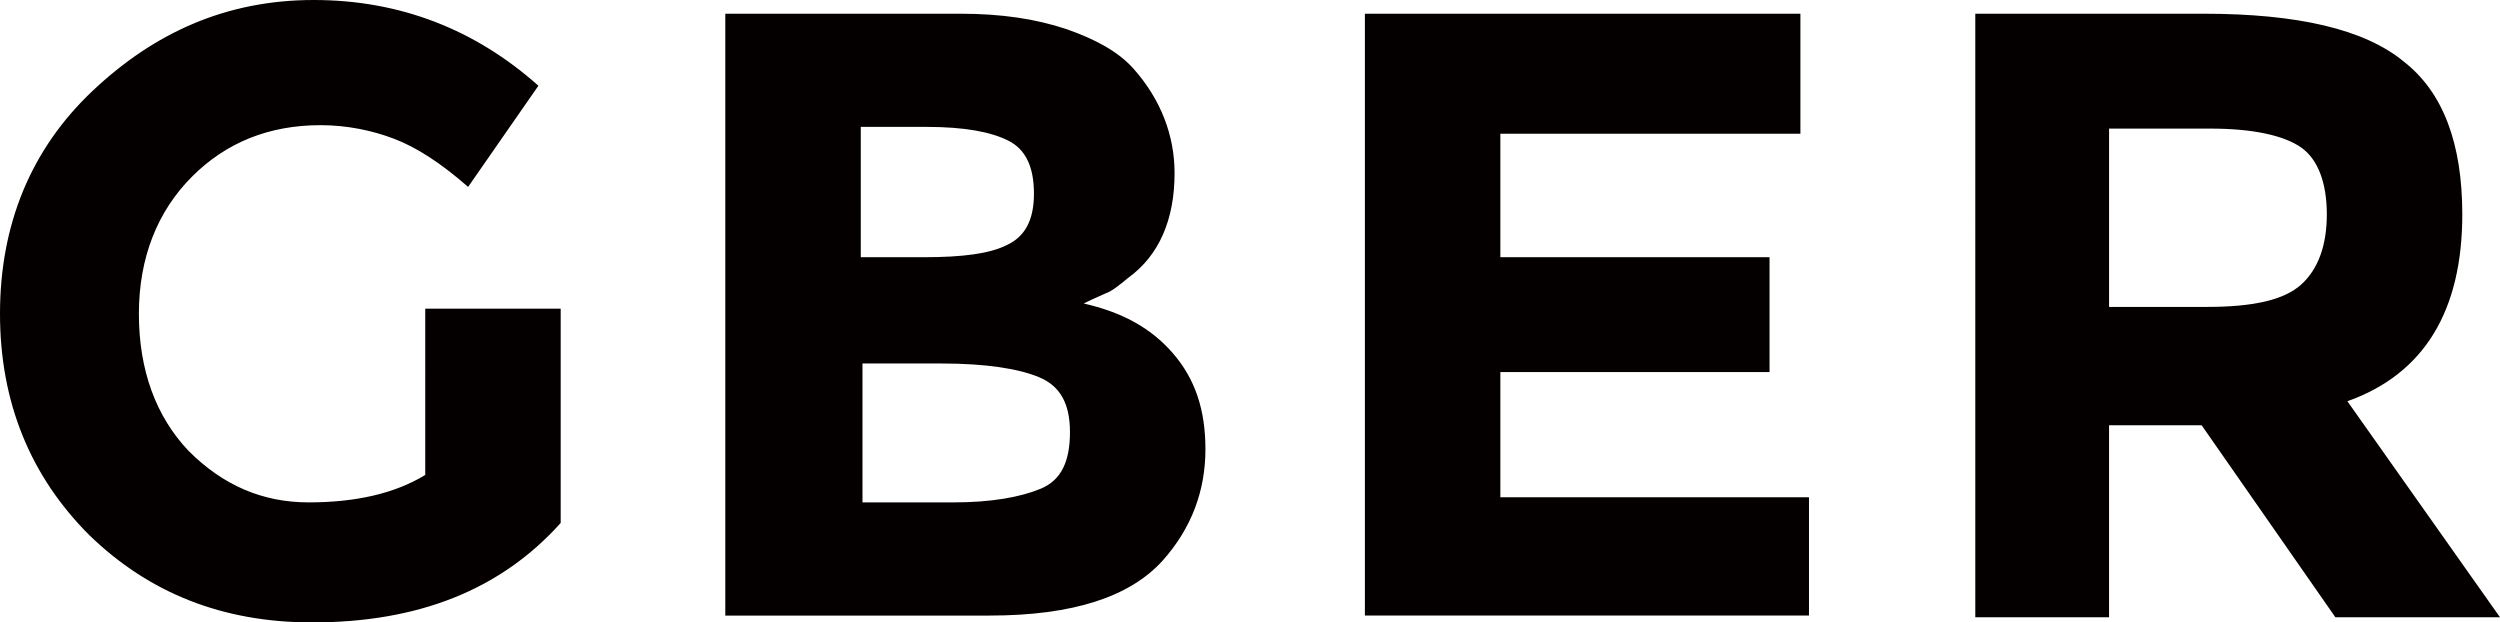
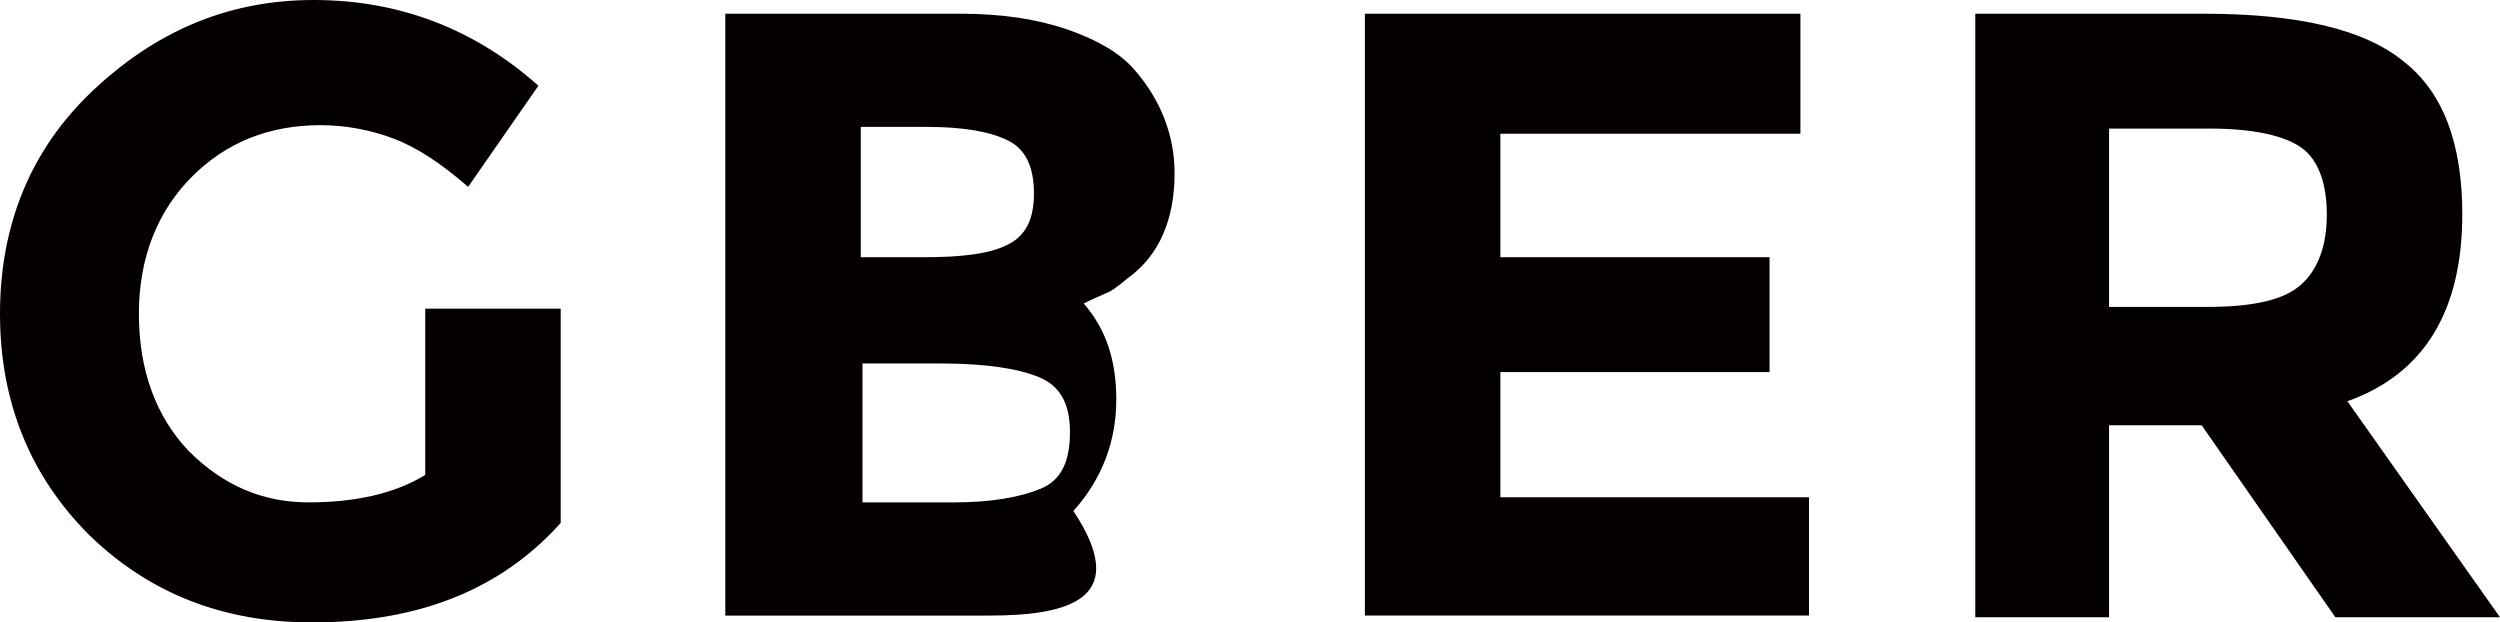
<svg xmlns="http://www.w3.org/2000/svg" version="1.1" id="レイヤー_1" x="0px" y="0px" width="161.57px" height="40.227px" viewBox="0 60.672 161.57 40.227" enable-background="new 0 60.672 161.57 40.227" xml:space="preserve">
-   <path fill="#040000" d="M148.716,79.067c1.108-0.997,1.662-2.549,1.662-4.543c0-1.995-0.554-3.547-1.662-4.322  s-3.103-1.219-5.874-1.219h-6.537v11.524h6.316C145.613,80.508,147.607,80.064,148.716,79.067z M159.133,74.524  c0,6.205-2.438,10.306-7.426,12.079l9.863,13.962h-10.639l-8.644-12.411h-5.983v12.411h-8.645V61.558h14.738  c6.096,0,10.418,0.997,12.967,3.103C157.914,66.656,159.133,69.98,159.133,74.524z M116.357,61.558v7.757H96.965v7.979h17.397v7.424  H96.965v8.09h19.946v7.646H88.21V61.558H116.357z M55.63,93.141h5.984c2.438,0,4.322-0.333,5.652-0.887  c1.33-0.555,1.884-1.773,1.884-3.657s-0.665-2.992-1.995-3.546c-1.33-0.555-3.436-0.887-6.316-0.887h-5.098v8.977H55.63z   M55.63,77.295h4.1c2.438,0,4.211-0.222,5.319-0.776c1.219-0.554,1.773-1.662,1.773-3.324c0-1.773-0.554-2.881-1.662-3.436  c-1.108-0.554-2.771-0.887-5.319-0.887H55.63V77.295z M63.941,100.455H46.875V61.558h15.182c2.66,0,4.876,0.332,6.871,0.997  c1.884,0.665,3.325,1.44,4.322,2.549c1.773,1.995,2.66,4.322,2.66,6.76c0,2.992-0.997,5.319-2.992,6.76  c-0.665,0.555-1.108,0.887-1.44,0.998c-0.222,0.11-0.776,0.332-1.44,0.664c2.438,0.555,4.322,1.552,5.762,3.214  c1.441,1.662,2.105,3.657,2.105,6.206c0,2.659-0.886,5.098-2.771,7.203C73.028,99.236,69.371,100.455,63.941,100.455z   M27.482,80.619h8.754V94.47c-3.878,4.322-9.198,6.428-16.068,6.428c-5.762,0-10.527-1.884-14.406-5.651  C1.995,91.478,0,86.714,0,80.951s1.995-10.638,5.984-14.406c3.99-3.768,8.644-5.873,14.295-5.873c5.541,0,10.417,1.884,14.517,5.541  l-4.543,6.538c-1.773-1.552-3.325-2.549-4.765-3.103c-1.44-0.555-3.103-0.887-4.765-0.887c-3.325,0-6.095,1.108-8.311,3.324  c-2.216,2.217-3.436,5.209-3.436,8.865c0,3.657,1.108,6.649,3.214,8.865c2.216,2.217,4.765,3.325,7.757,3.325  c2.992,0,5.541-0.555,7.536-1.773V80.619z" />
+   <path fill="#040000" d="M148.716,79.067c1.108-0.997,1.662-2.549,1.662-4.543c0-1.995-0.554-3.547-1.662-4.322  s-3.103-1.219-5.874-1.219h-6.537v11.524h6.316C145.613,80.508,147.607,80.064,148.716,79.067z M159.133,74.524  c0,6.205-2.438,10.306-7.426,12.079l9.863,13.962h-10.639l-8.644-12.411h-5.983v12.411h-8.645V61.558h14.738  c6.096,0,10.418,0.997,12.967,3.103C157.914,66.656,159.133,69.98,159.133,74.524z M116.357,61.558v7.757H96.965v7.979h17.397v7.424  H96.965v8.09h19.946v7.646H88.21V61.558H116.357z M55.63,93.141h5.984c2.438,0,4.322-0.333,5.652-0.887  c1.33-0.555,1.884-1.773,1.884-3.657s-0.665-2.992-1.995-3.546c-1.33-0.555-3.436-0.887-6.316-0.887h-5.098v8.977H55.63z   M55.63,77.295h4.1c2.438,0,4.211-0.222,5.319-0.776c1.219-0.554,1.773-1.662,1.773-3.324c0-1.773-0.554-2.881-1.662-3.436  c-1.108-0.554-2.771-0.887-5.319-0.887H55.63V77.295z M63.941,100.455H46.875V61.558h15.182c2.66,0,4.876,0.332,6.871,0.997  c1.884,0.665,3.325,1.44,4.322,2.549c1.773,1.995,2.66,4.322,2.66,6.76c0,2.992-0.997,5.319-2.992,6.76  c-0.665,0.555-1.108,0.887-1.44,0.998c-0.222,0.11-0.776,0.332-1.44,0.664c1.441,1.662,2.105,3.657,2.105,6.206c0,2.659-0.886,5.098-2.771,7.203C73.028,99.236,69.371,100.455,63.941,100.455z   M27.482,80.619h8.754V94.47c-3.878,4.322-9.198,6.428-16.068,6.428c-5.762,0-10.527-1.884-14.406-5.651  C1.995,91.478,0,86.714,0,80.951s1.995-10.638,5.984-14.406c3.99-3.768,8.644-5.873,14.295-5.873c5.541,0,10.417,1.884,14.517,5.541  l-4.543,6.538c-1.773-1.552-3.325-2.549-4.765-3.103c-1.44-0.555-3.103-0.887-4.765-0.887c-3.325,0-6.095,1.108-8.311,3.324  c-2.216,2.217-3.436,5.209-3.436,8.865c0,3.657,1.108,6.649,3.214,8.865c2.216,2.217,4.765,3.325,7.757,3.325  c2.992,0,5.541-0.555,7.536-1.773V80.619z" />
</svg>